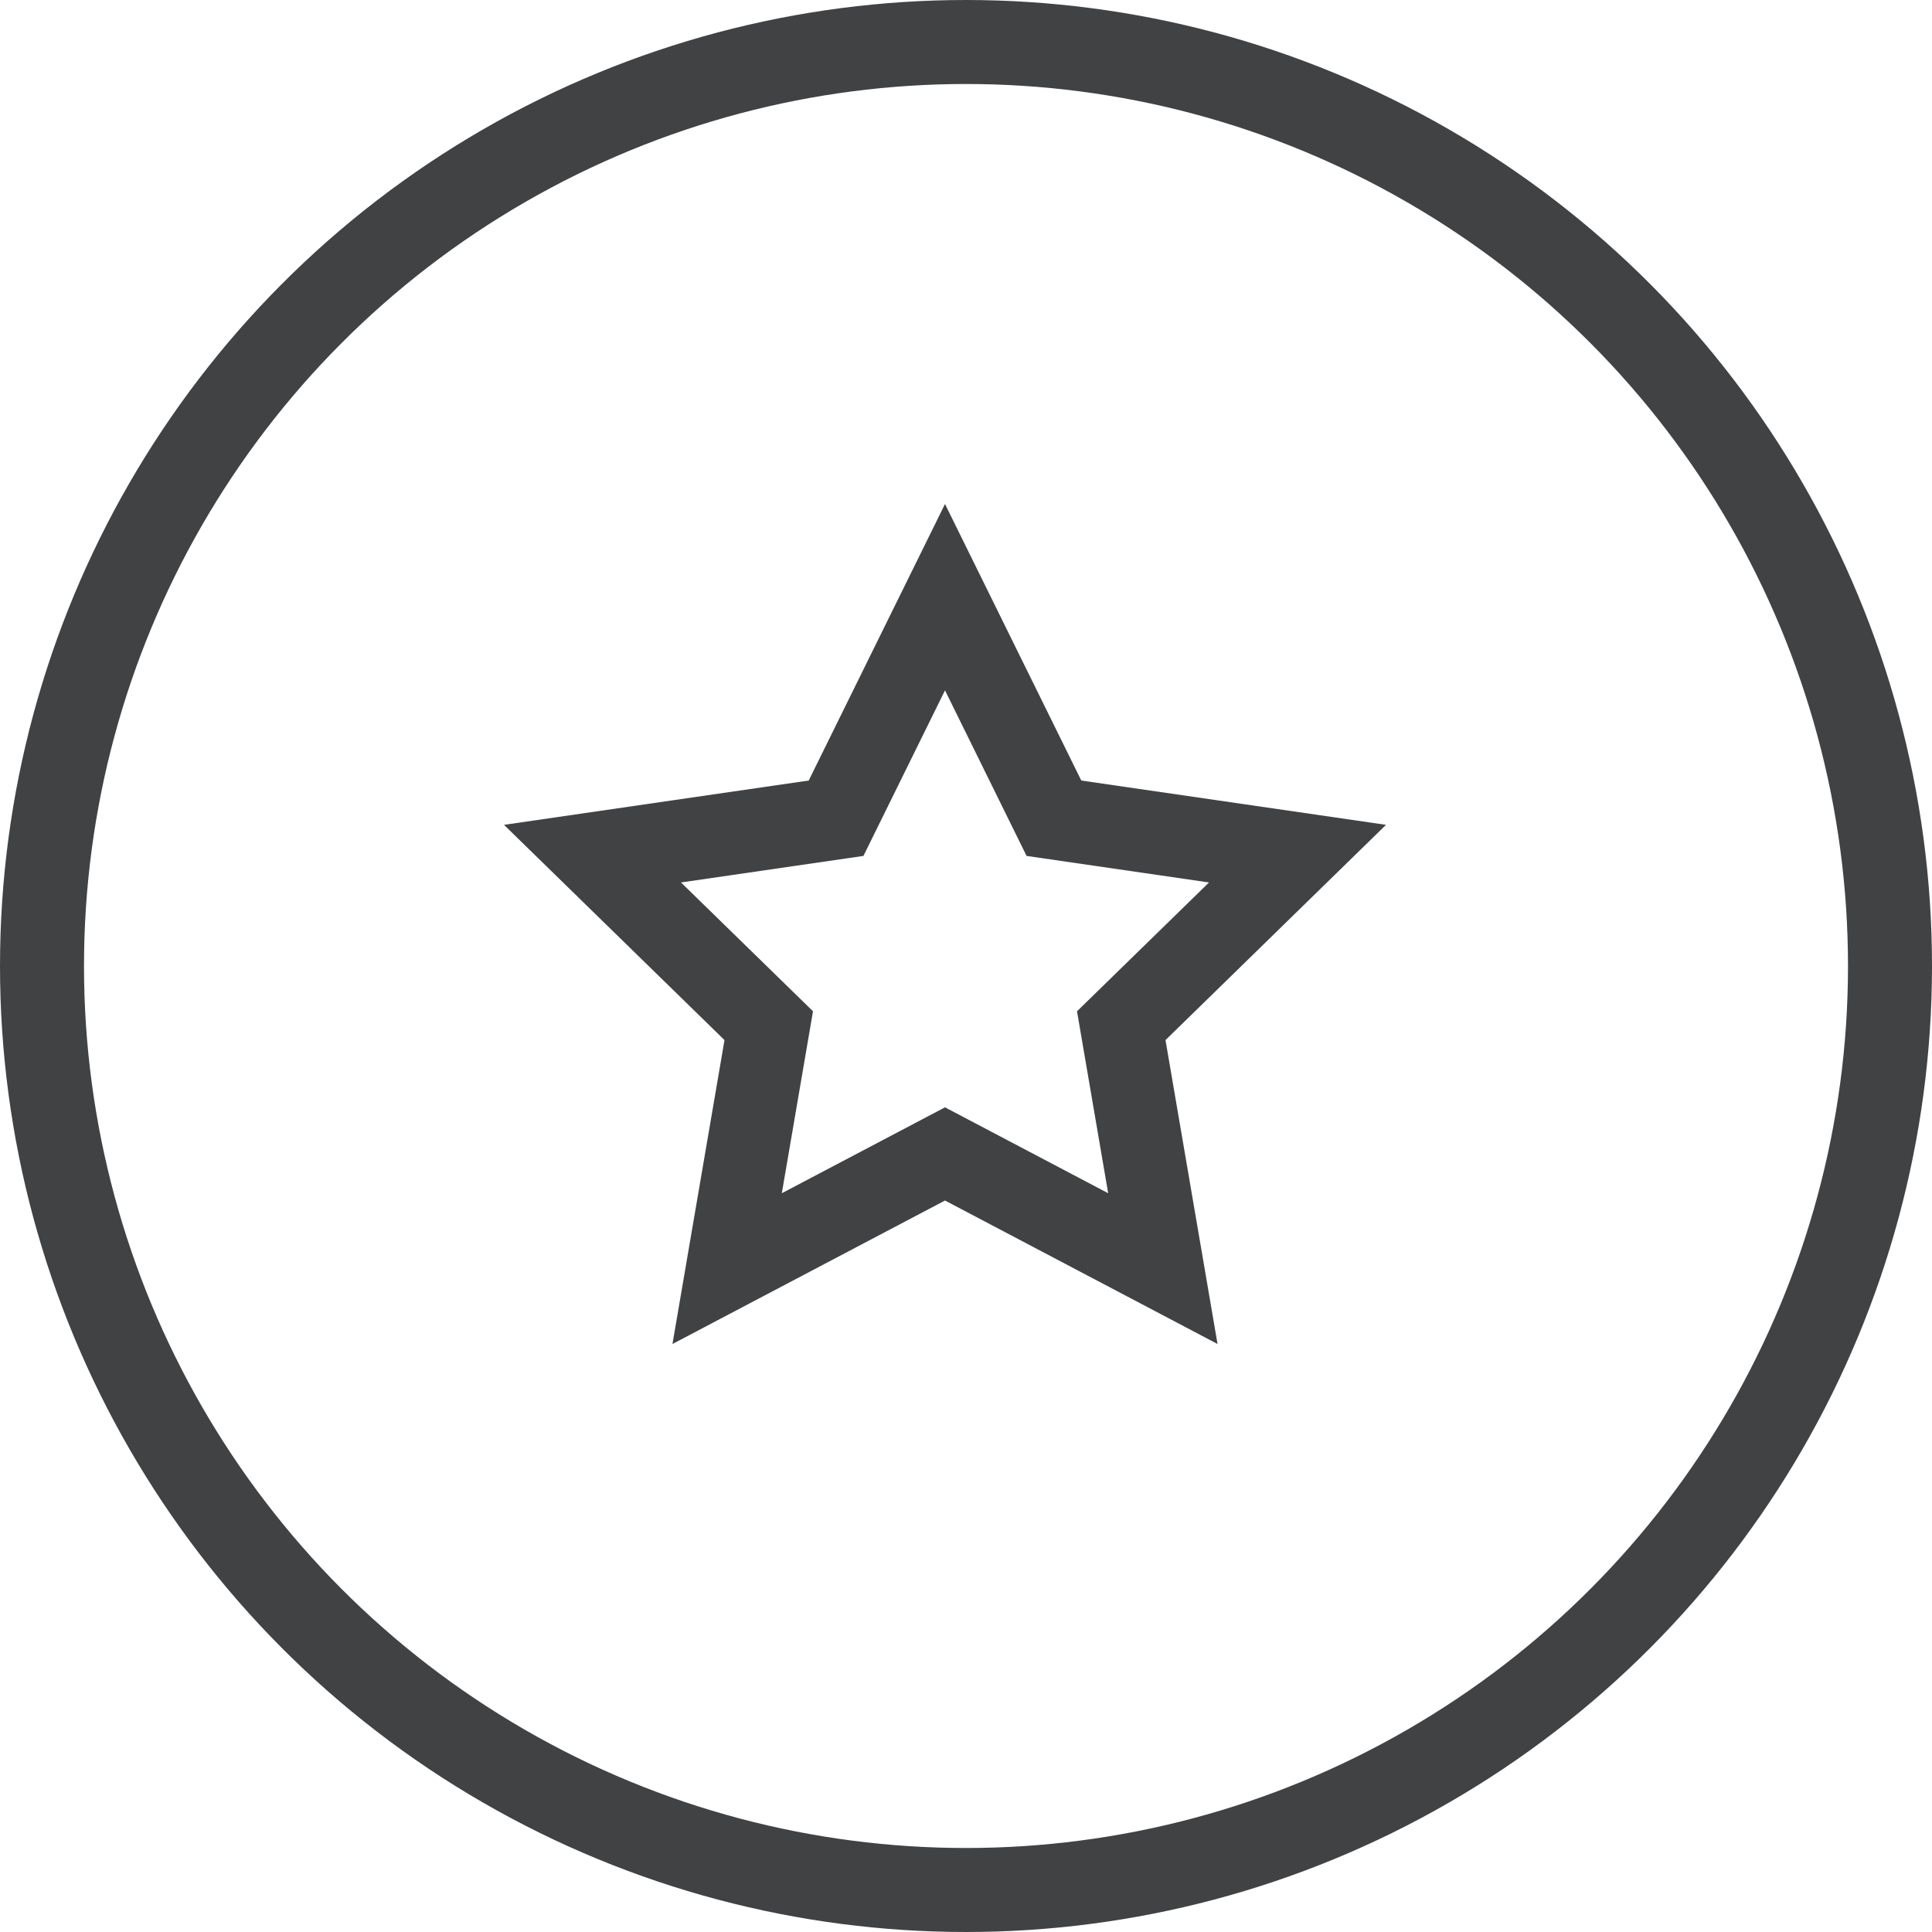
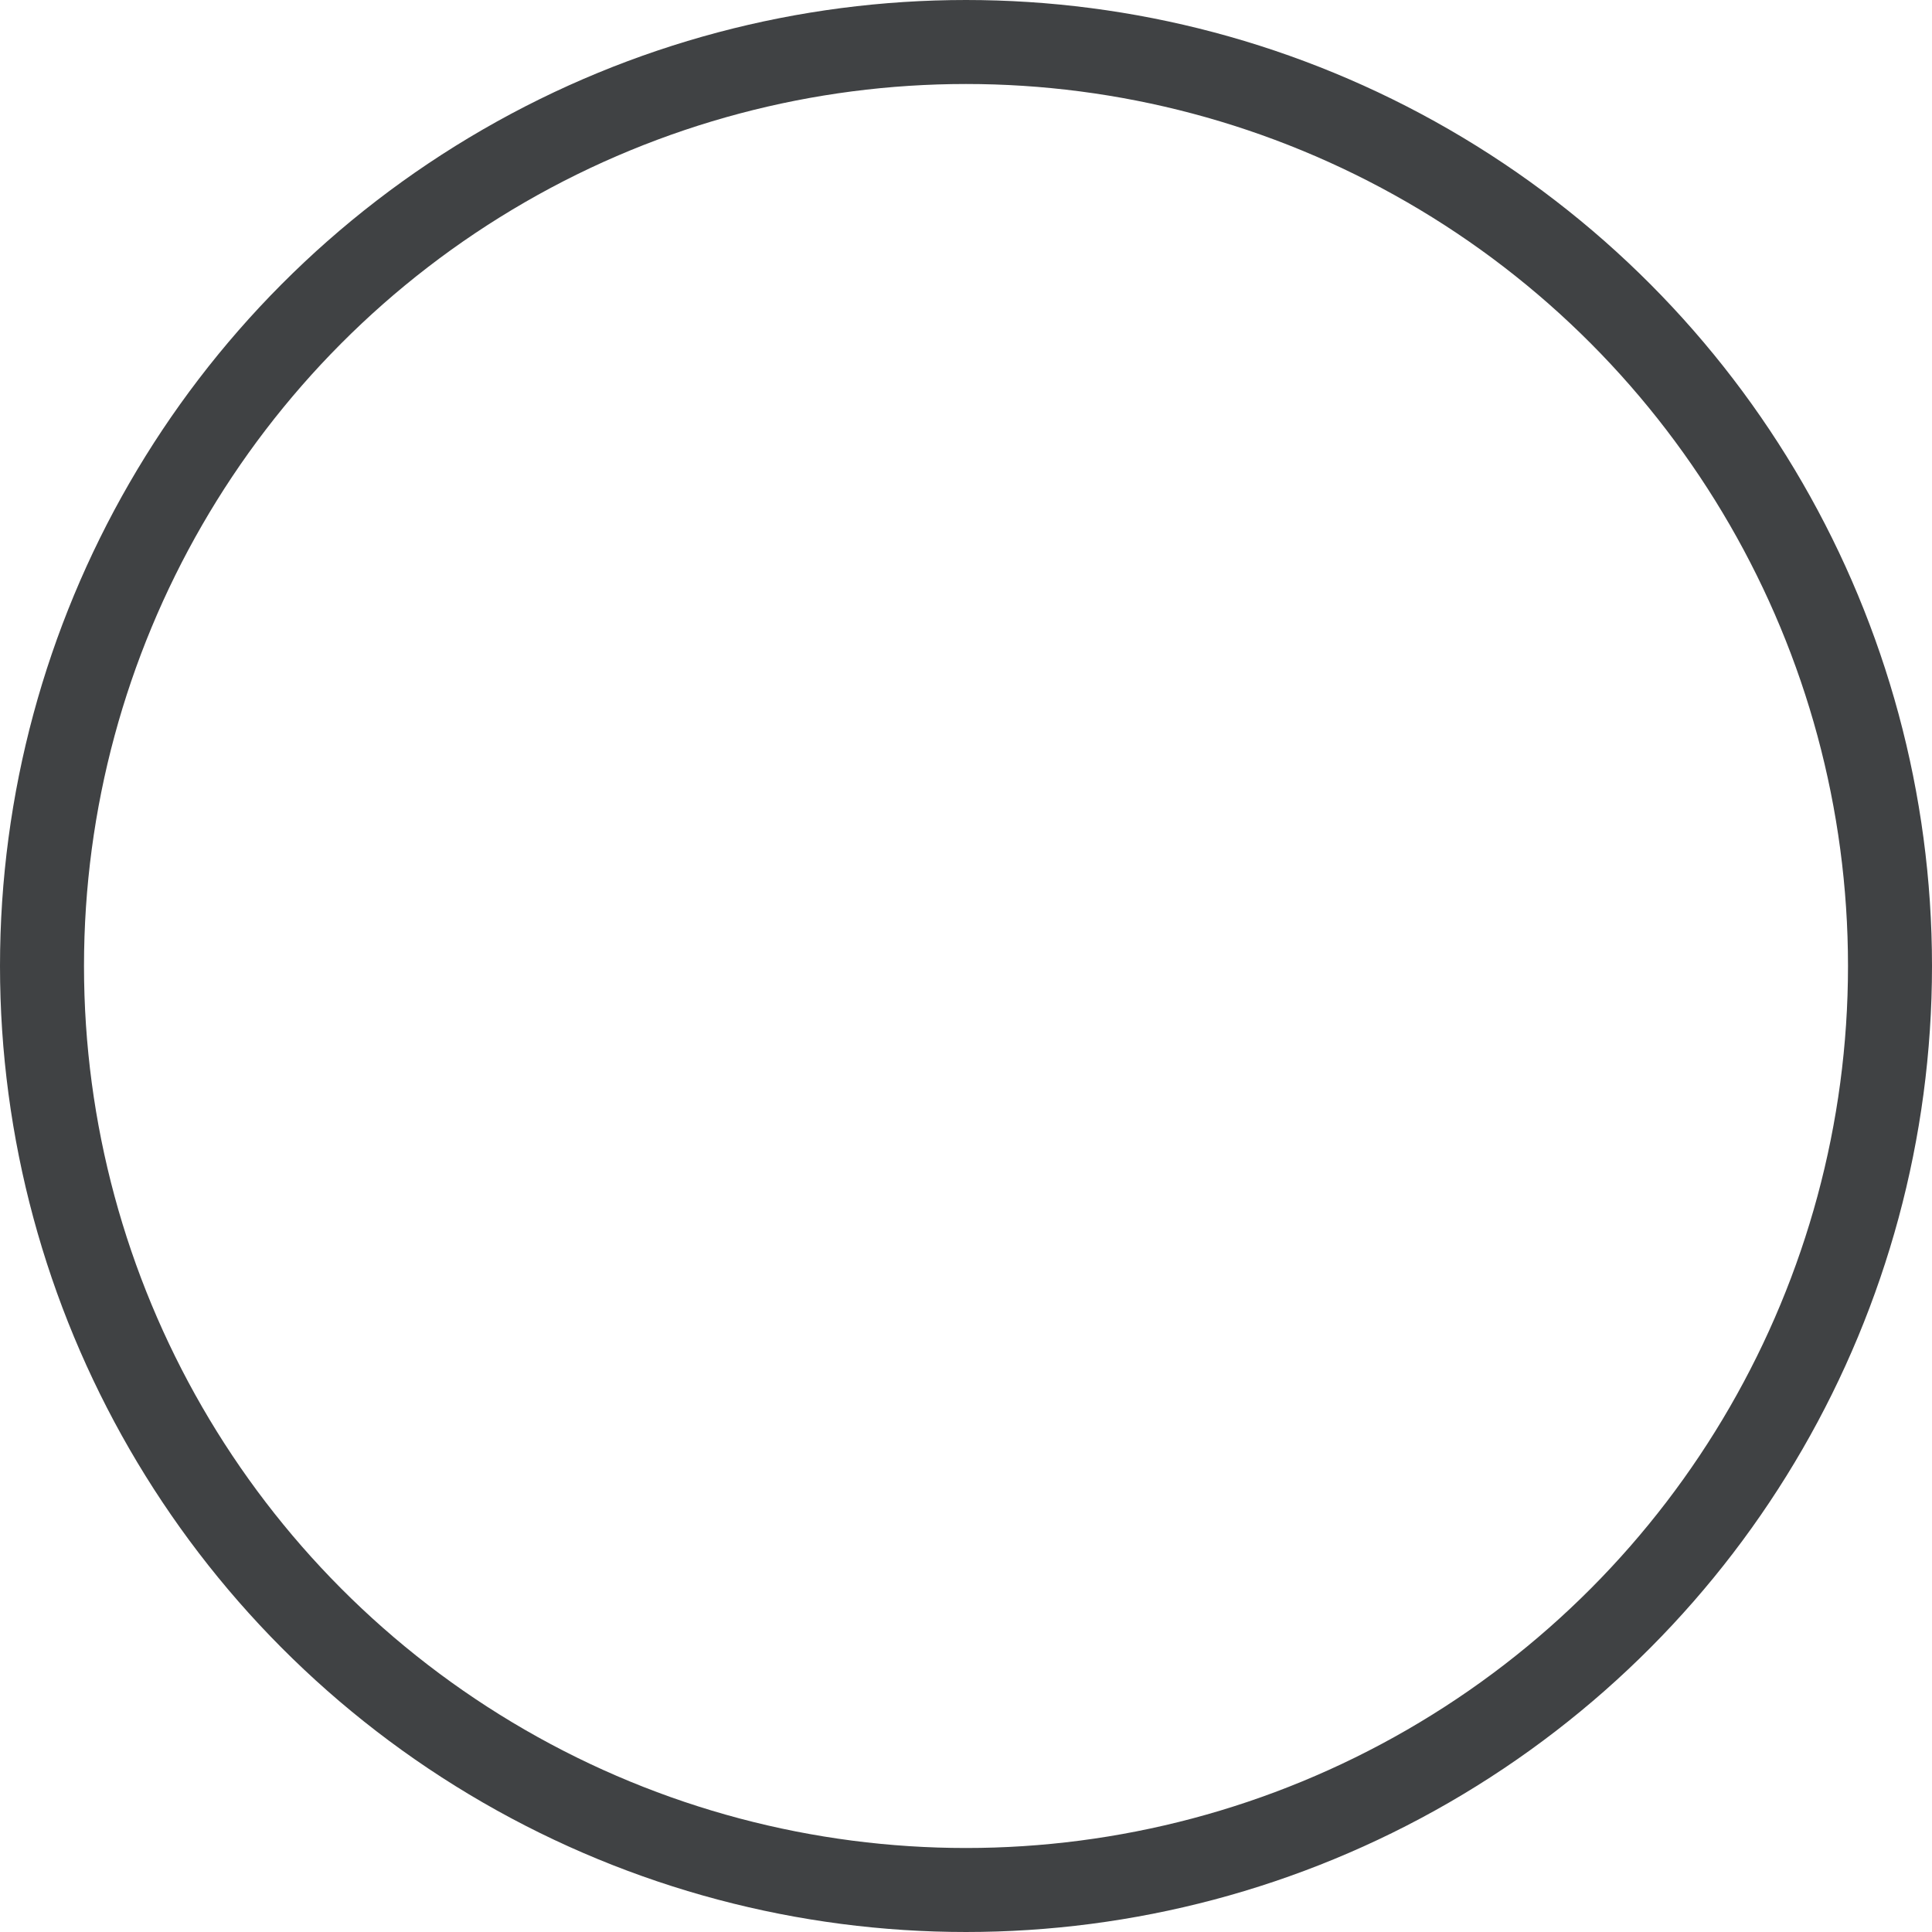
<svg xmlns="http://www.w3.org/2000/svg" width="46" height="46" viewBox="0 0 46 46">
  <g fill="none">
    <circle cx="23" cy="23" r="22" stroke="#404244" stroke-width="2" />
-     <path fill="#404244" d="M22.5,26.365 L26.385,28.41 L25.643,24.078 L28.786,21.011 L24.442,20.379 L22.5,16.437 L20.558,20.379 L16.214,21.011 L19.357,24.078 L18.615,28.41 L22.5,26.365 Z M16.011,32 L17.25,24.764 L12,19.639 L19.255,18.584 L22.5,12 L25.745,18.584 L33,19.639 L27.75,24.764 L28.989,32 L22.5,28.584 L16.011,32 Z M19.765,18.509 L19.027,19.047 L19.255,18.584 L19.765,18.509 Z" />
  </g>
</svg>